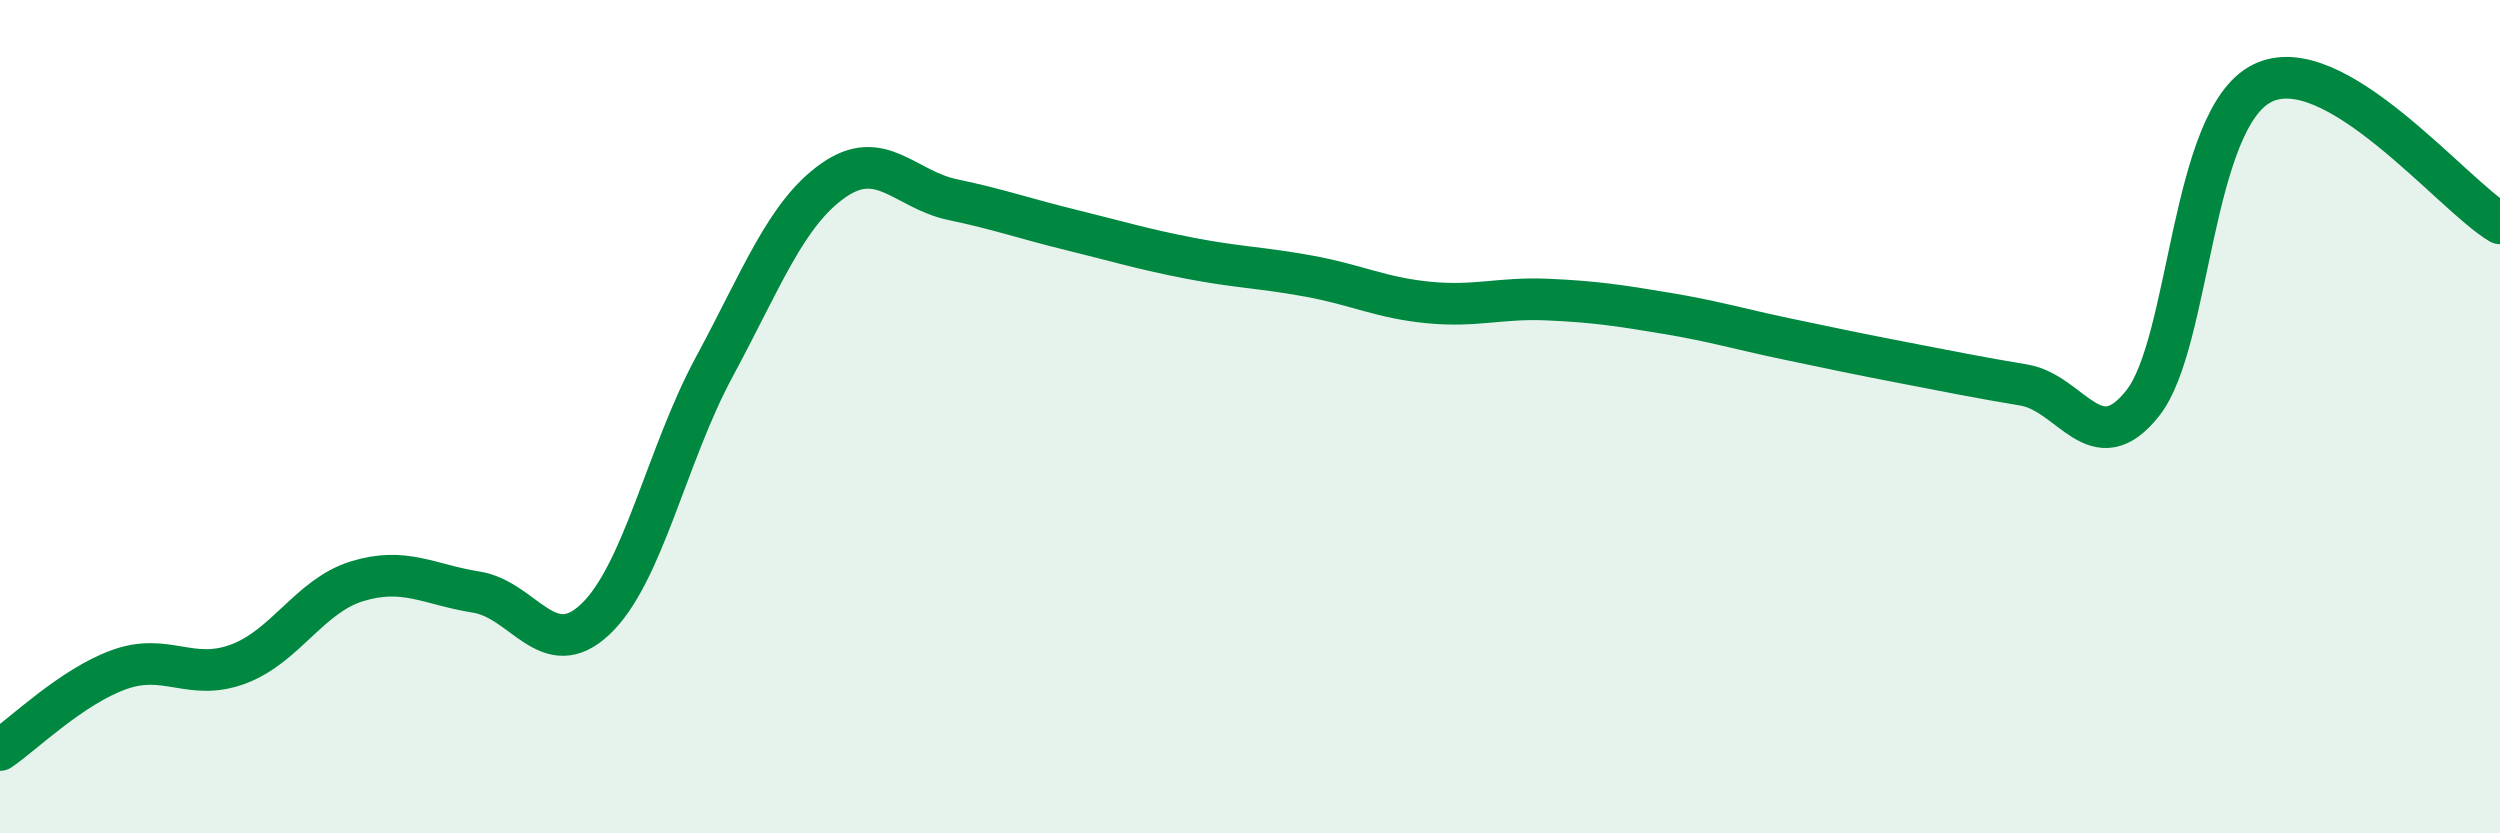
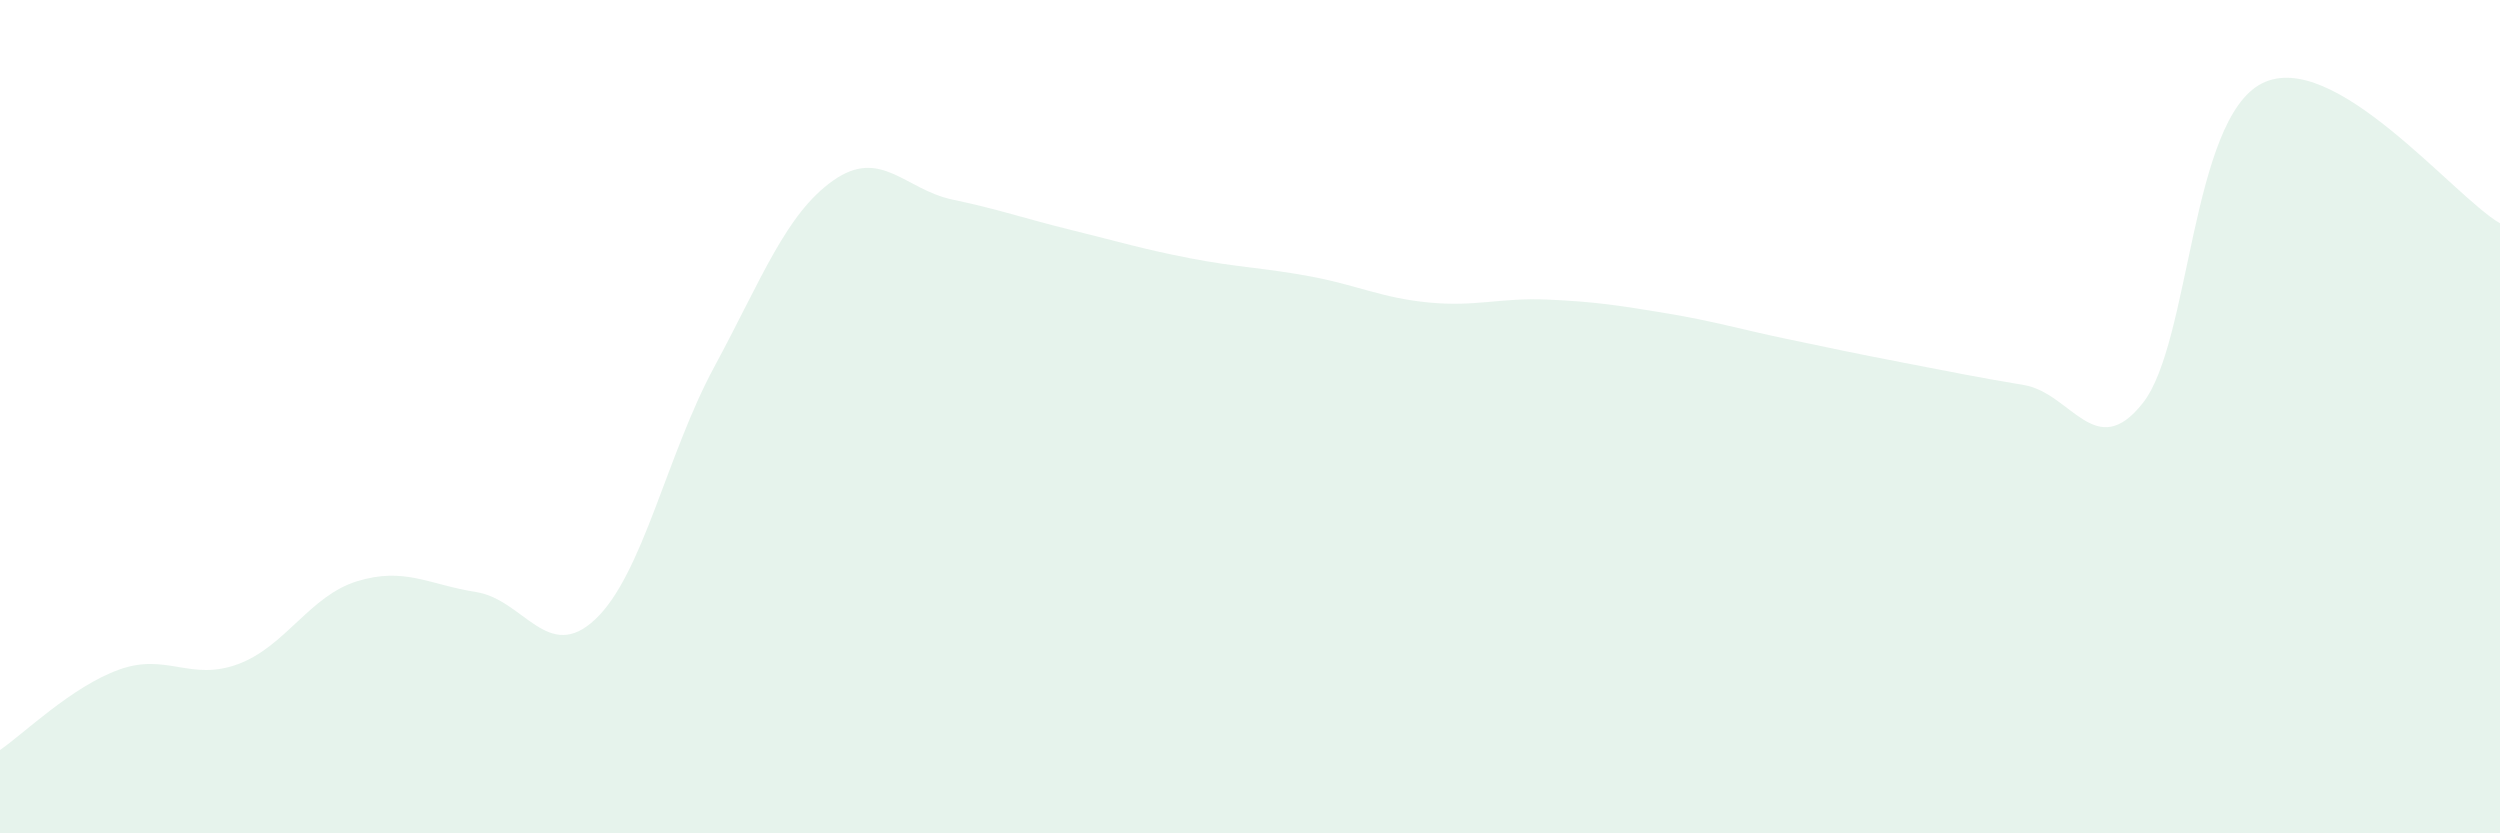
<svg xmlns="http://www.w3.org/2000/svg" width="60" height="20" viewBox="0 0 60 20">
  <path d="M 0,18 C 0.57,17.61 1.72,16.48 2.86,16.07 C 4,15.66 4.57,16.36 5.71,15.94 C 6.85,15.52 7.43,14.3 8.57,13.95 C 9.71,13.6 10.29,14.03 11.43,14.21 C 12.57,14.39 13.15,15.94 14.29,14.86 C 15.43,13.78 16,10.92 17.14,8.81 C 18.28,6.7 18.86,5.13 20,4.33 C 21.14,3.53 21.72,4.55 22.86,4.79 C 24,5.03 24.57,5.24 25.71,5.52 C 26.85,5.8 27.43,5.98 28.57,6.2 C 29.71,6.42 30.29,6.42 31.43,6.63 C 32.57,6.84 33.15,7.15 34.29,7.26 C 35.43,7.37 36,7.14 37.14,7.19 C 38.28,7.24 38.86,7.33 40,7.52 C 41.14,7.71 41.72,7.89 42.86,8.13 C 44,8.37 44.57,8.49 45.71,8.71 C 46.85,8.93 47.43,9.05 48.57,9.24 C 49.71,9.43 50.29,11.12 51.43,9.67 C 52.57,8.22 52.58,2.86 54.29,2 C 56,1.14 58.86,4.69 60,5.36L60 20L0 20Z" fill="#008740" opacity="0.1" stroke-linecap="round" stroke-linejoin="round" />
-   <path d="M 0,18 C 0.57,17.61 1.72,16.48 2.86,16.07 C 4,15.66 4.57,16.36 5.71,15.94 C 6.85,15.52 7.43,14.3 8.57,13.95 C 9.71,13.6 10.29,14.03 11.43,14.21 C 12.57,14.39 13.15,15.94 14.29,14.86 C 15.43,13.78 16,10.92 17.14,8.81 C 18.28,6.7 18.86,5.13 20,4.33 C 21.14,3.53 21.72,4.55 22.86,4.79 C 24,5.03 24.57,5.24 25.71,5.52 C 26.85,5.8 27.43,5.98 28.57,6.2 C 29.71,6.42 30.29,6.42 31.43,6.63 C 32.57,6.84 33.15,7.15 34.29,7.26 C 35.43,7.37 36,7.14 37.14,7.19 C 38.28,7.24 38.86,7.33 40,7.52 C 41.14,7.71 41.72,7.89 42.86,8.13 C 44,8.37 44.57,8.49 45.71,8.71 C 46.85,8.93 47.43,9.05 48.57,9.24 C 49.71,9.43 50.29,11.12 51.43,9.67 C 52.57,8.22 52.58,2.86 54.29,2 C 56,1.14 58.86,4.69 60,5.36" stroke="#008740" stroke-width="1" fill="none" stroke-linecap="round" stroke-linejoin="round" />
</svg>